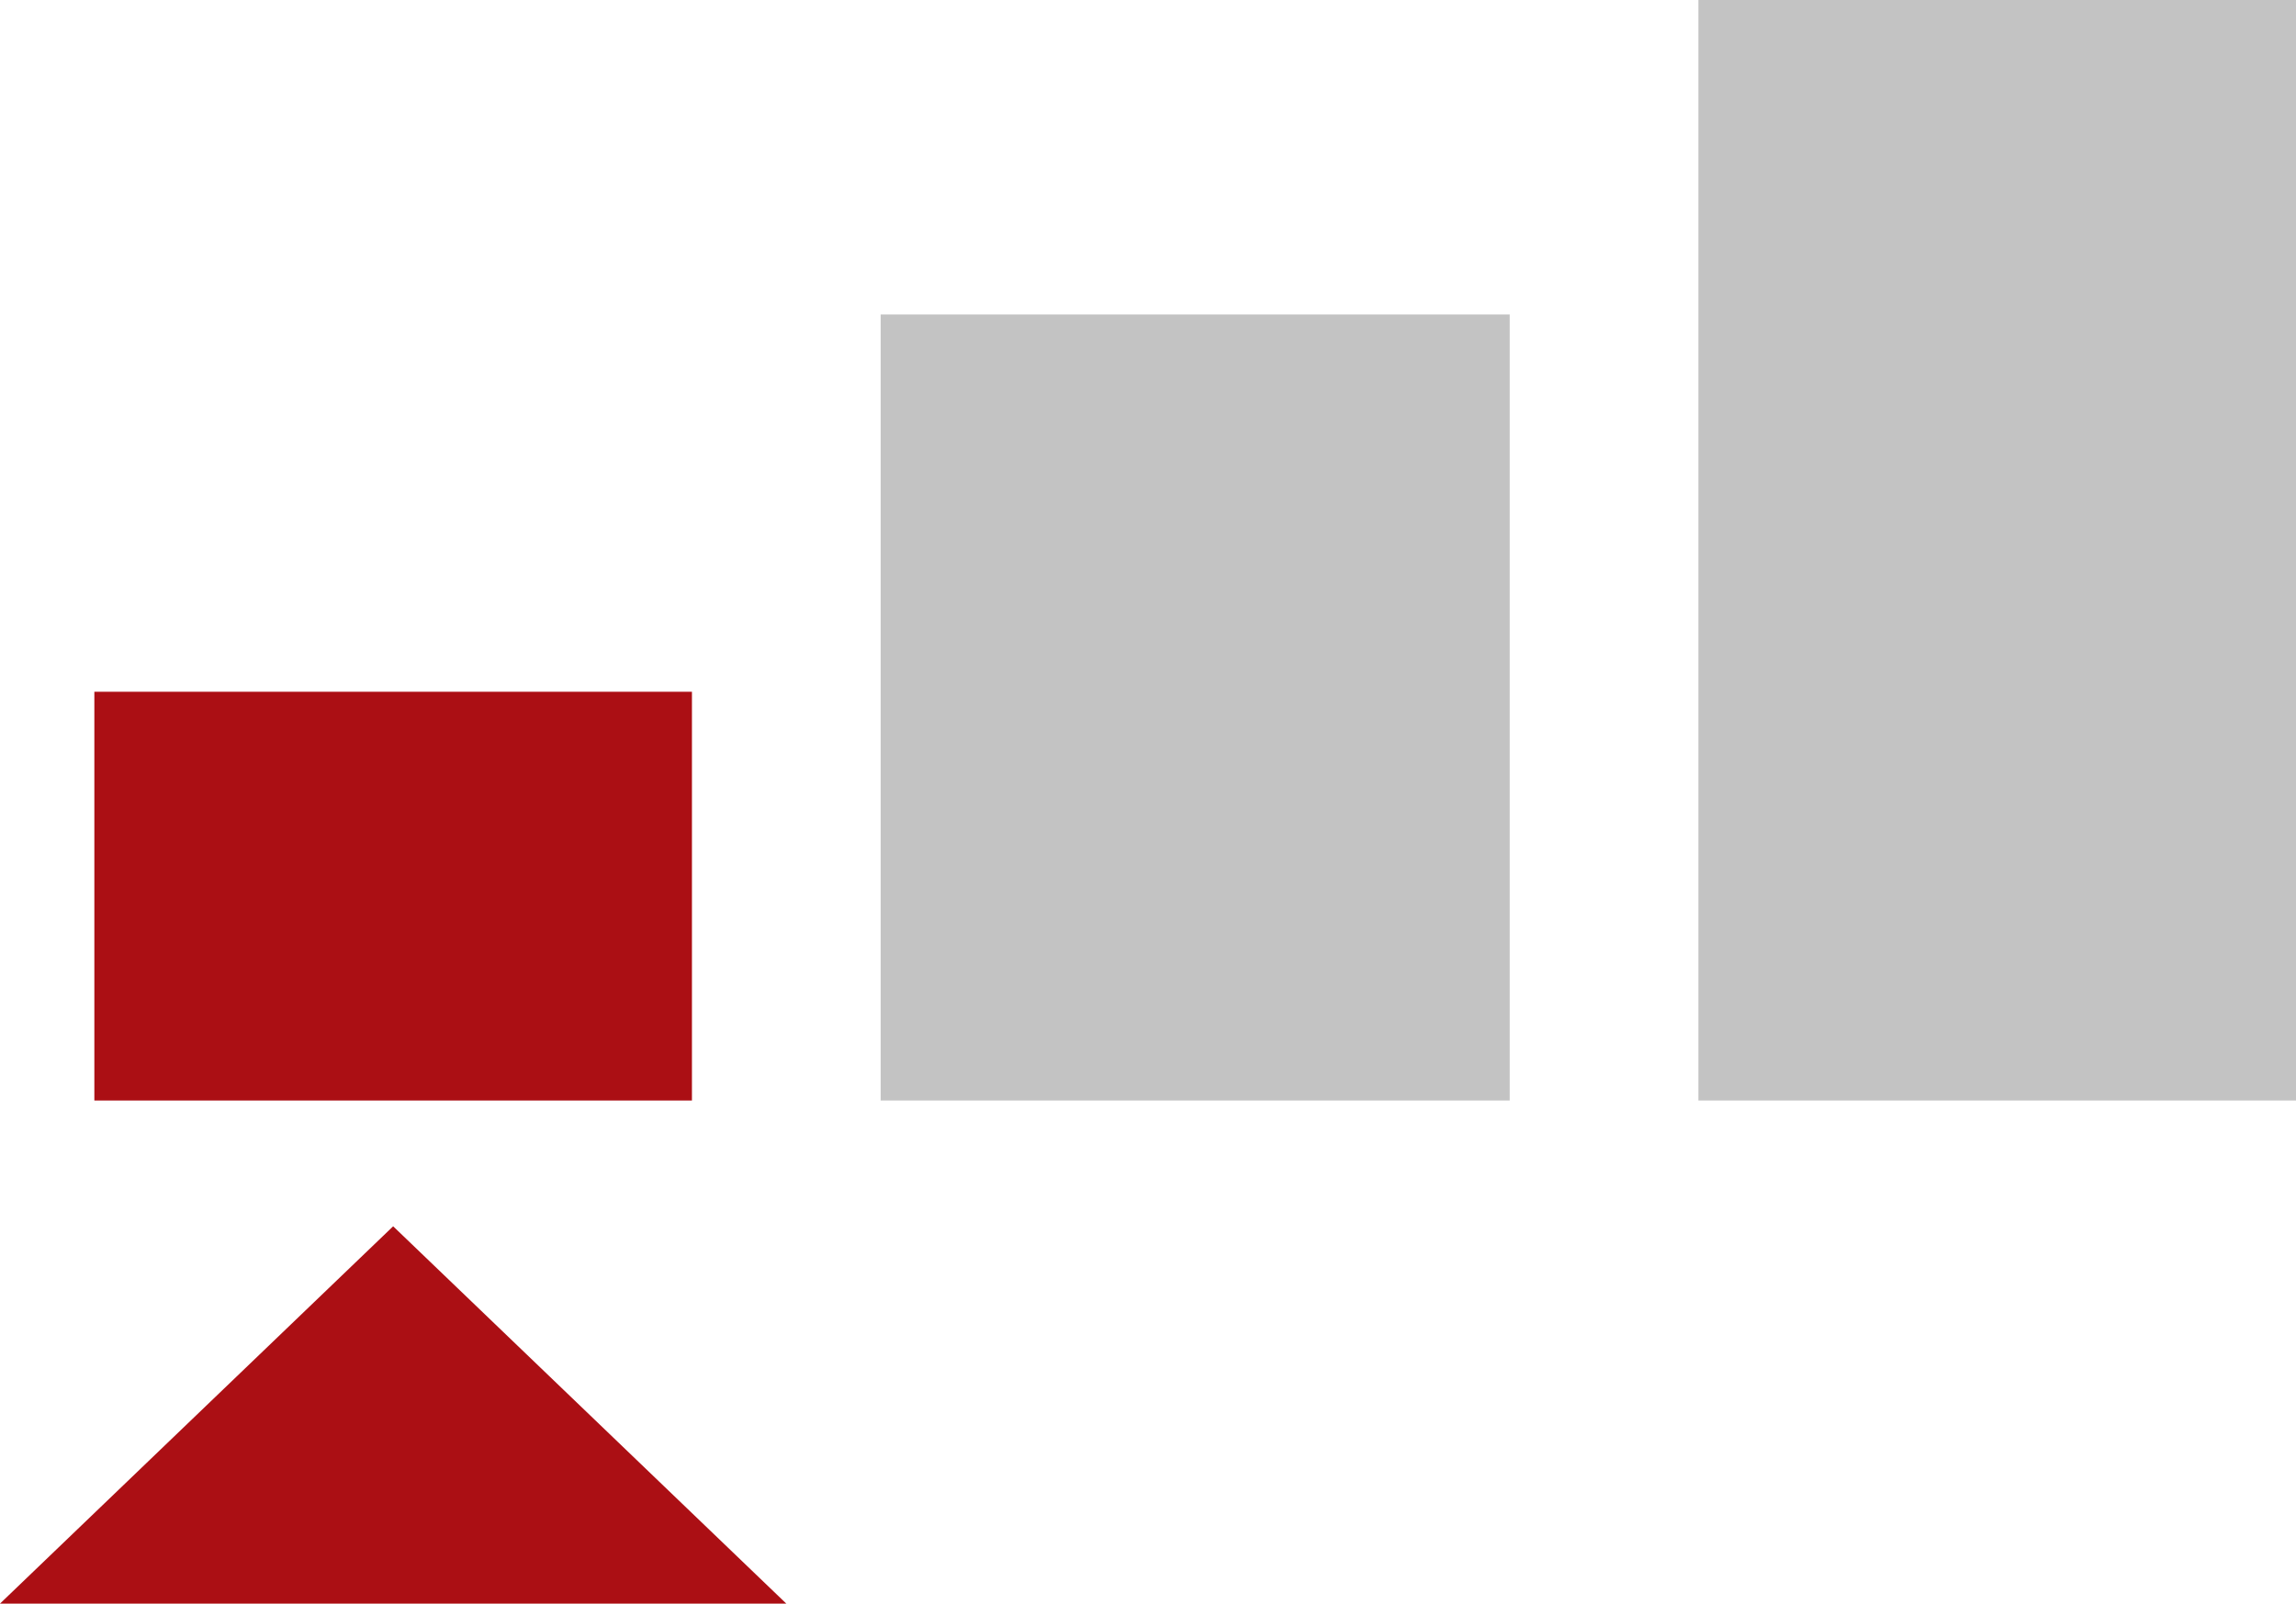
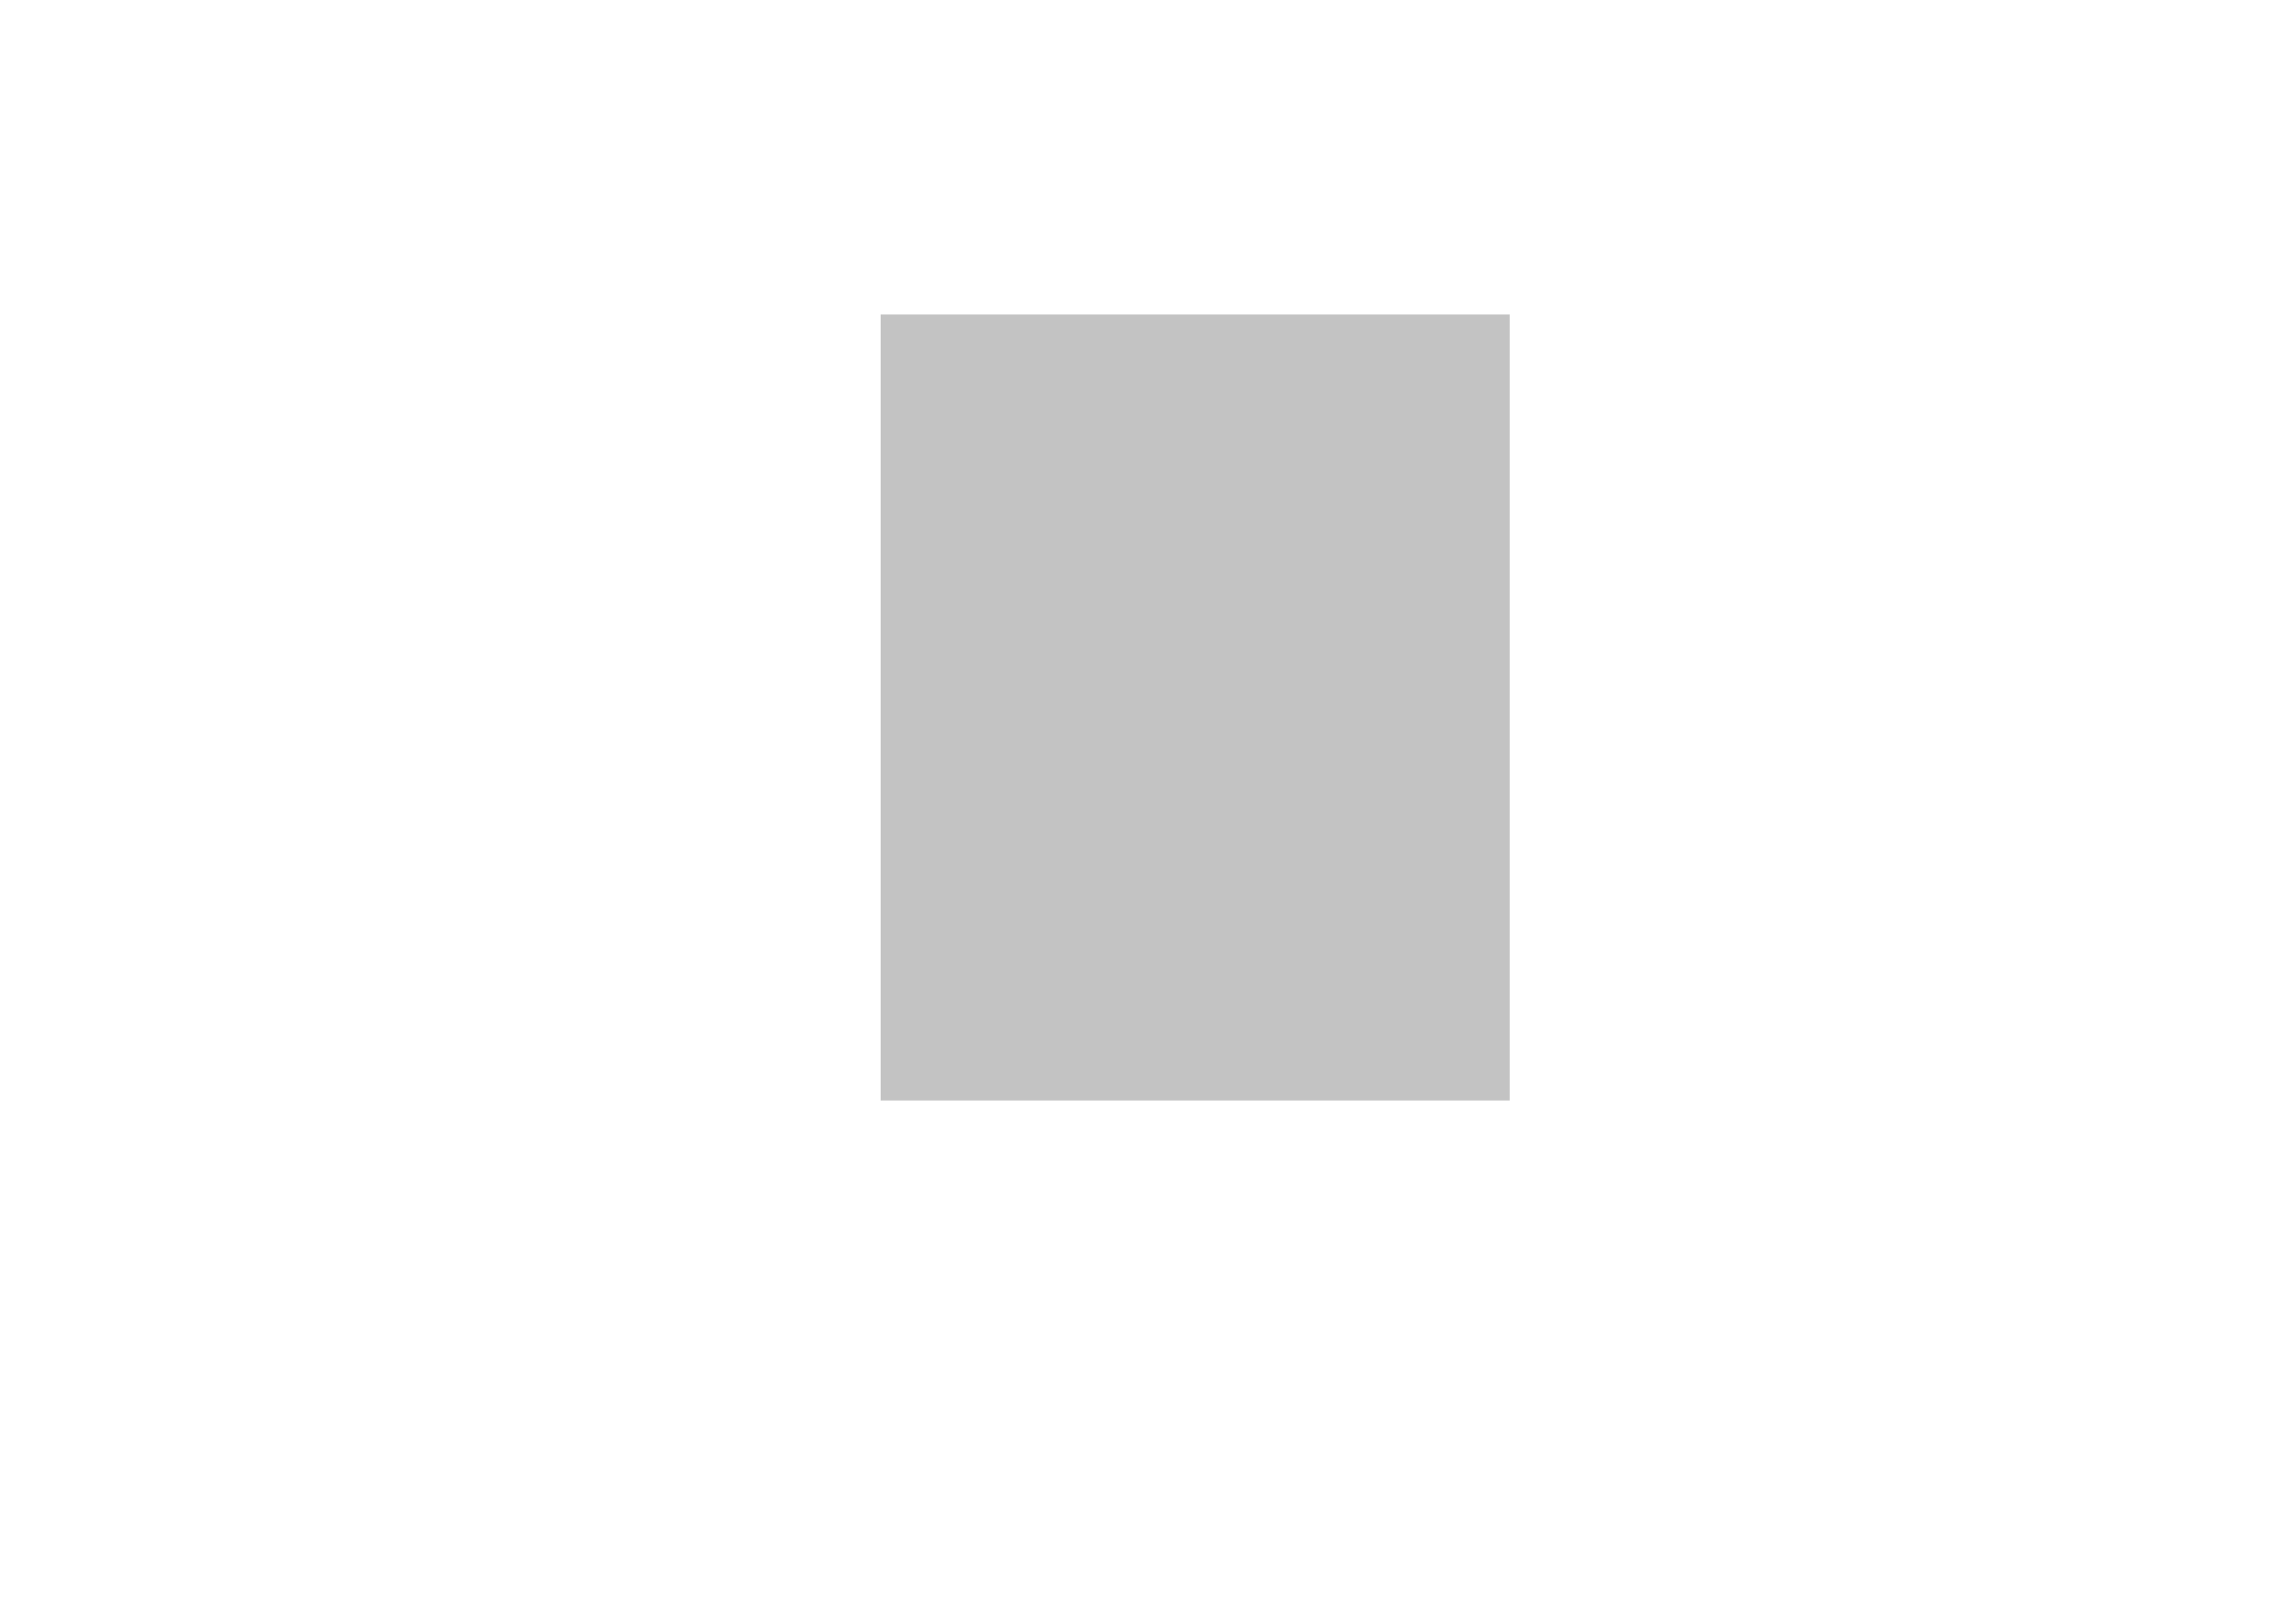
<svg xmlns="http://www.w3.org/2000/svg" id="Layer_1" version="1.1" viewBox="0 0 73 51">
  <defs>
    <style>
      .st0 {
        display: none;
        fill: #fefefe;
      }

      .st1 {
        fill: #c3c3c3;
      }

      .st2 {
        fill: #ab0f14;
      }
    </style>
  </defs>
-   <path class="st0" d="M86-24v100H-14V-24h100ZM73,0h-19v35h19V0ZM48,10h-20v25h20V10ZM22,22H3v13h19v-13ZM25,51l-12.5-12L0,51h25Z" />
-   <rect class="st1" x="54" width="19" height="35" />
  <rect class="st1" x="28" y="10" width="20" height="25" />
-   <rect class="st2" x="3" y="22" width="19" height="13" />
-   <polygon class="st2" points="25 51 0 51 12.5 39 25 51" />
</svg>